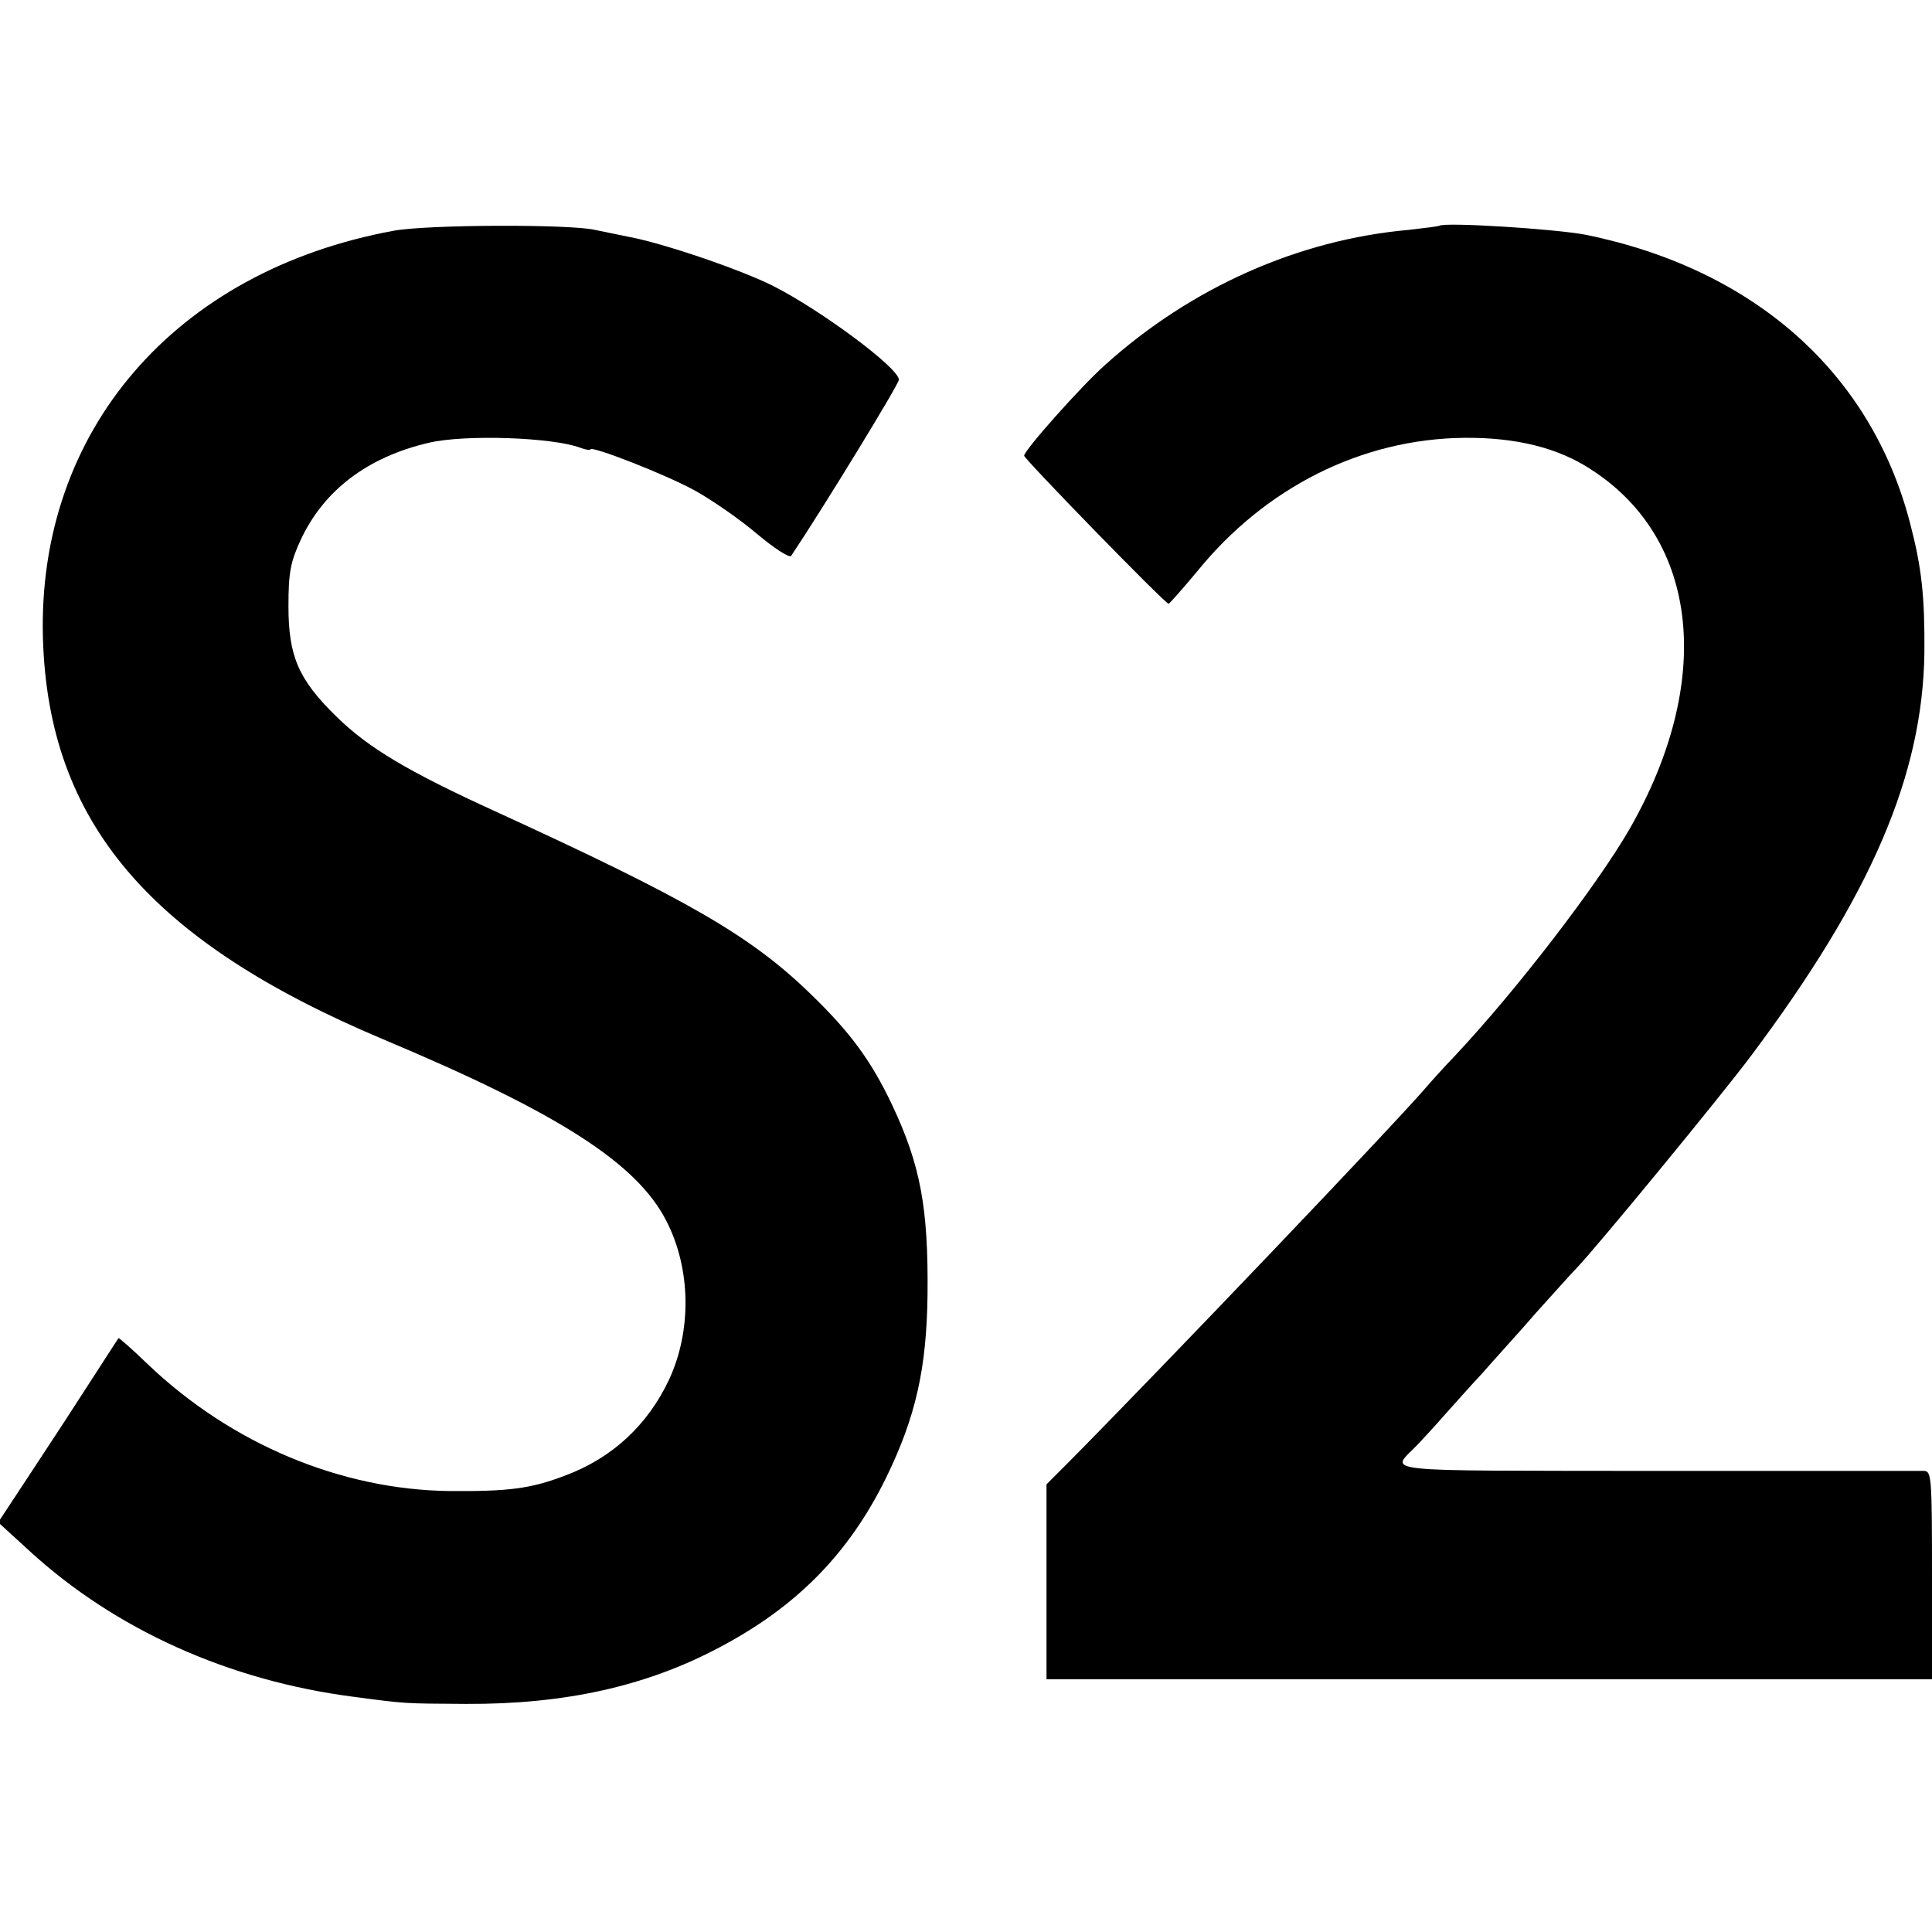
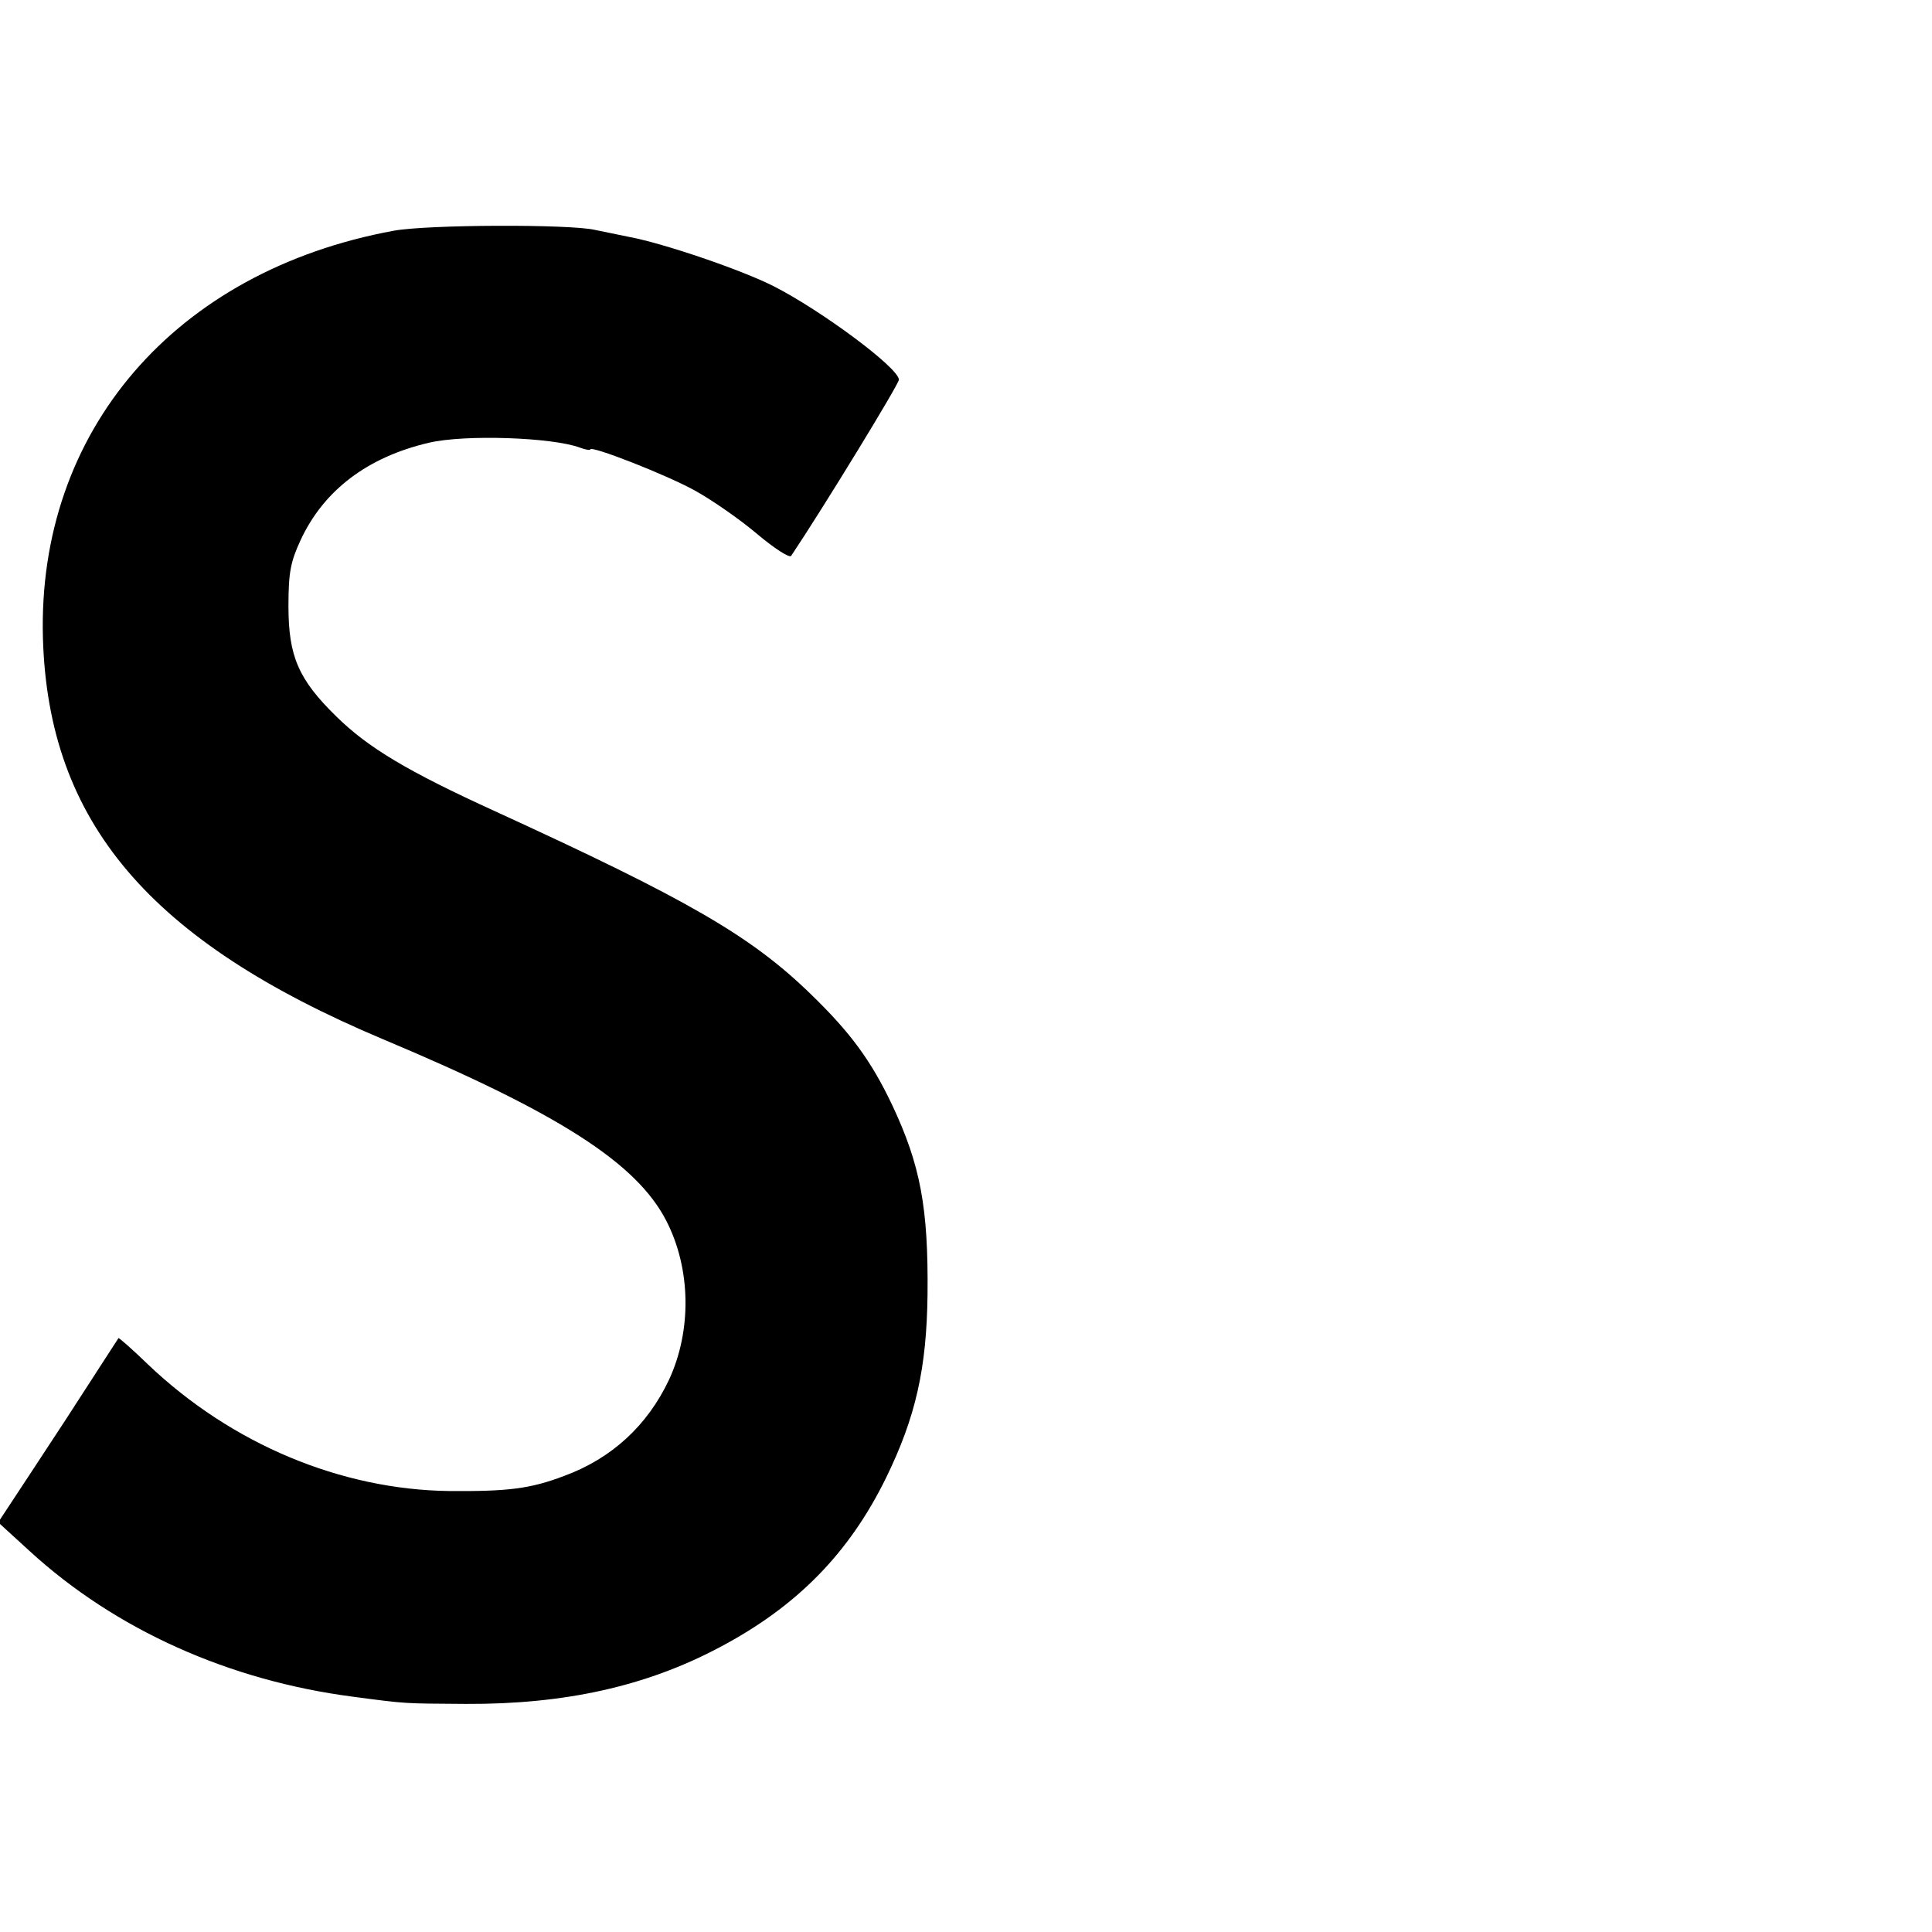
<svg xmlns="http://www.w3.org/2000/svg" version="1.0" width="432pt" height="432pt" viewBox="0 0 432 432" preserveAspectRatio="xMidYMid meet">
  <g transform="translate(0,432) scale(0.1,-0.1)" fill="#000000" stroke="none">
    <path d="M880 3804 c-489 -90 -797 -448 -784 -911 12 -411 238 -677 761 -897 393 -165 567 -277 633 -406 55 -107 57 -245 6 -355 -48 -102 -128 -176 -234 -215 -76 -29 -126 -35 -257 -34 -243 3 -487 105 -674 283 -35 34 -65 60 -66 59 -1 -2 -27 -41 -57 -88 -30 -47 -90 -139 -133 -204 l-79 -120 70 -64 c192 -176 446 -290 724 -326 121 -16 111 -15 252 -16 220 -1 402 39 566 126 173 91 290 210 373 379 67 137 91 246 93 410 2 195 -16 290 -79 424 -47 99 -93 162 -183 249 -134 130 -275 211 -705 408 -195 89 -284 142 -355 212 -85 83 -107 135 -107 247 0 76 5 99 27 147 52 112 150 186 287 218 81 19 277 12 338 -11 13 -5 23 -6 23 -4 0 10 171 -57 234 -92 38 -21 100 -64 139 -97 38 -32 72 -54 76 -49 71 106 241 384 241 394 -1 27 -174 155 -280 209 -73 37 -247 96 -322 110 -29 6 -64 13 -78 16 -56 13 -375 12 -450 -2z" />
-     <path d="M3218 3815 c-2 -1 -32 -5 -68 -9 -247 -22 -487 -129 -679 -302 -54 -48 -181 -191 -181 -203 0 -7 315 -331 323 -331 2 0 30 32 62 70 153 190 370 299 600 301 114 1 209 -22 283 -71 242 -156 275 -474 85 -805 -73 -126 -252 -359 -389 -505 -24 -25 -52 -56 -64 -70 -69 -81 -595 -632 -802 -841 l-48 -48 0 -218 0 -218 990 0 990 0 0 232 c0 215 -1 233 -17 234 -10 0 -280 0 -601 0 -643 1 -593 -5 -532 59 14 15 41 44 60 66 19 21 57 64 85 94 27 31 82 91 120 135 39 43 78 87 88 97 44 45 329 392 393 478 268 358 383 626 387 900 1 126 -6 191 -32 290 -87 336 -348 568 -725 645 -67 13 -318 29 -328 20z" />
  </g>
</svg>